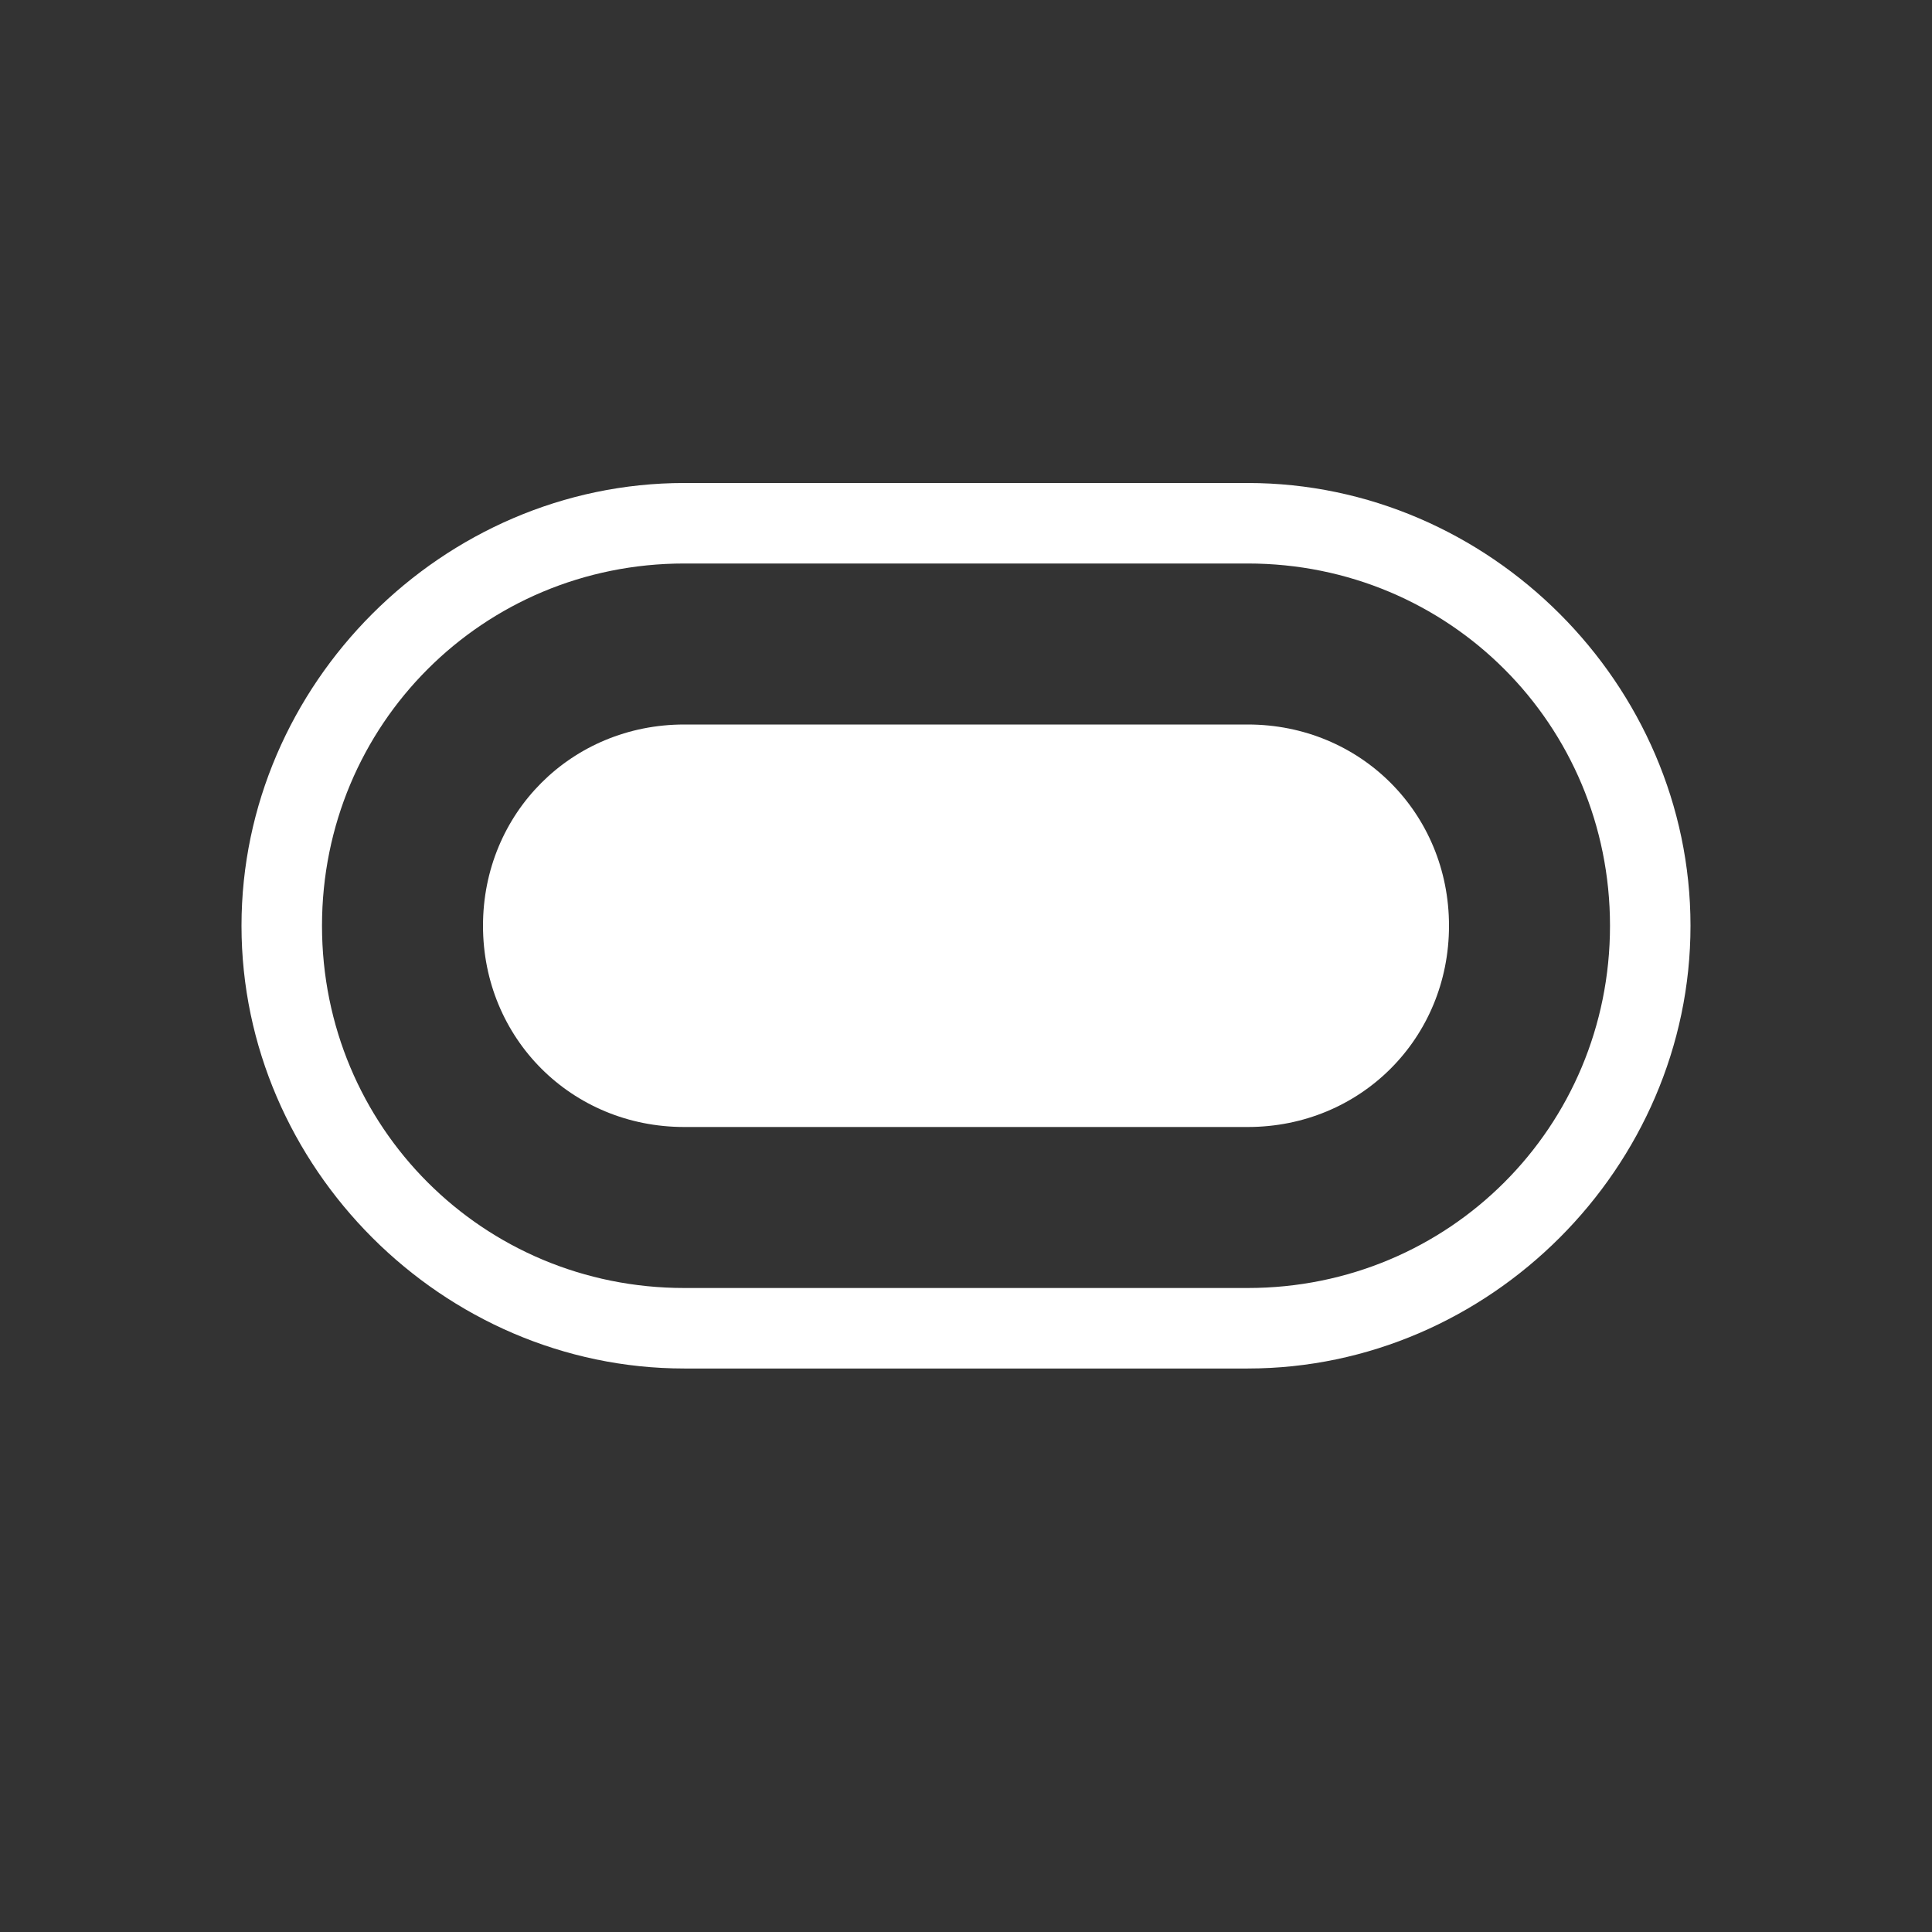
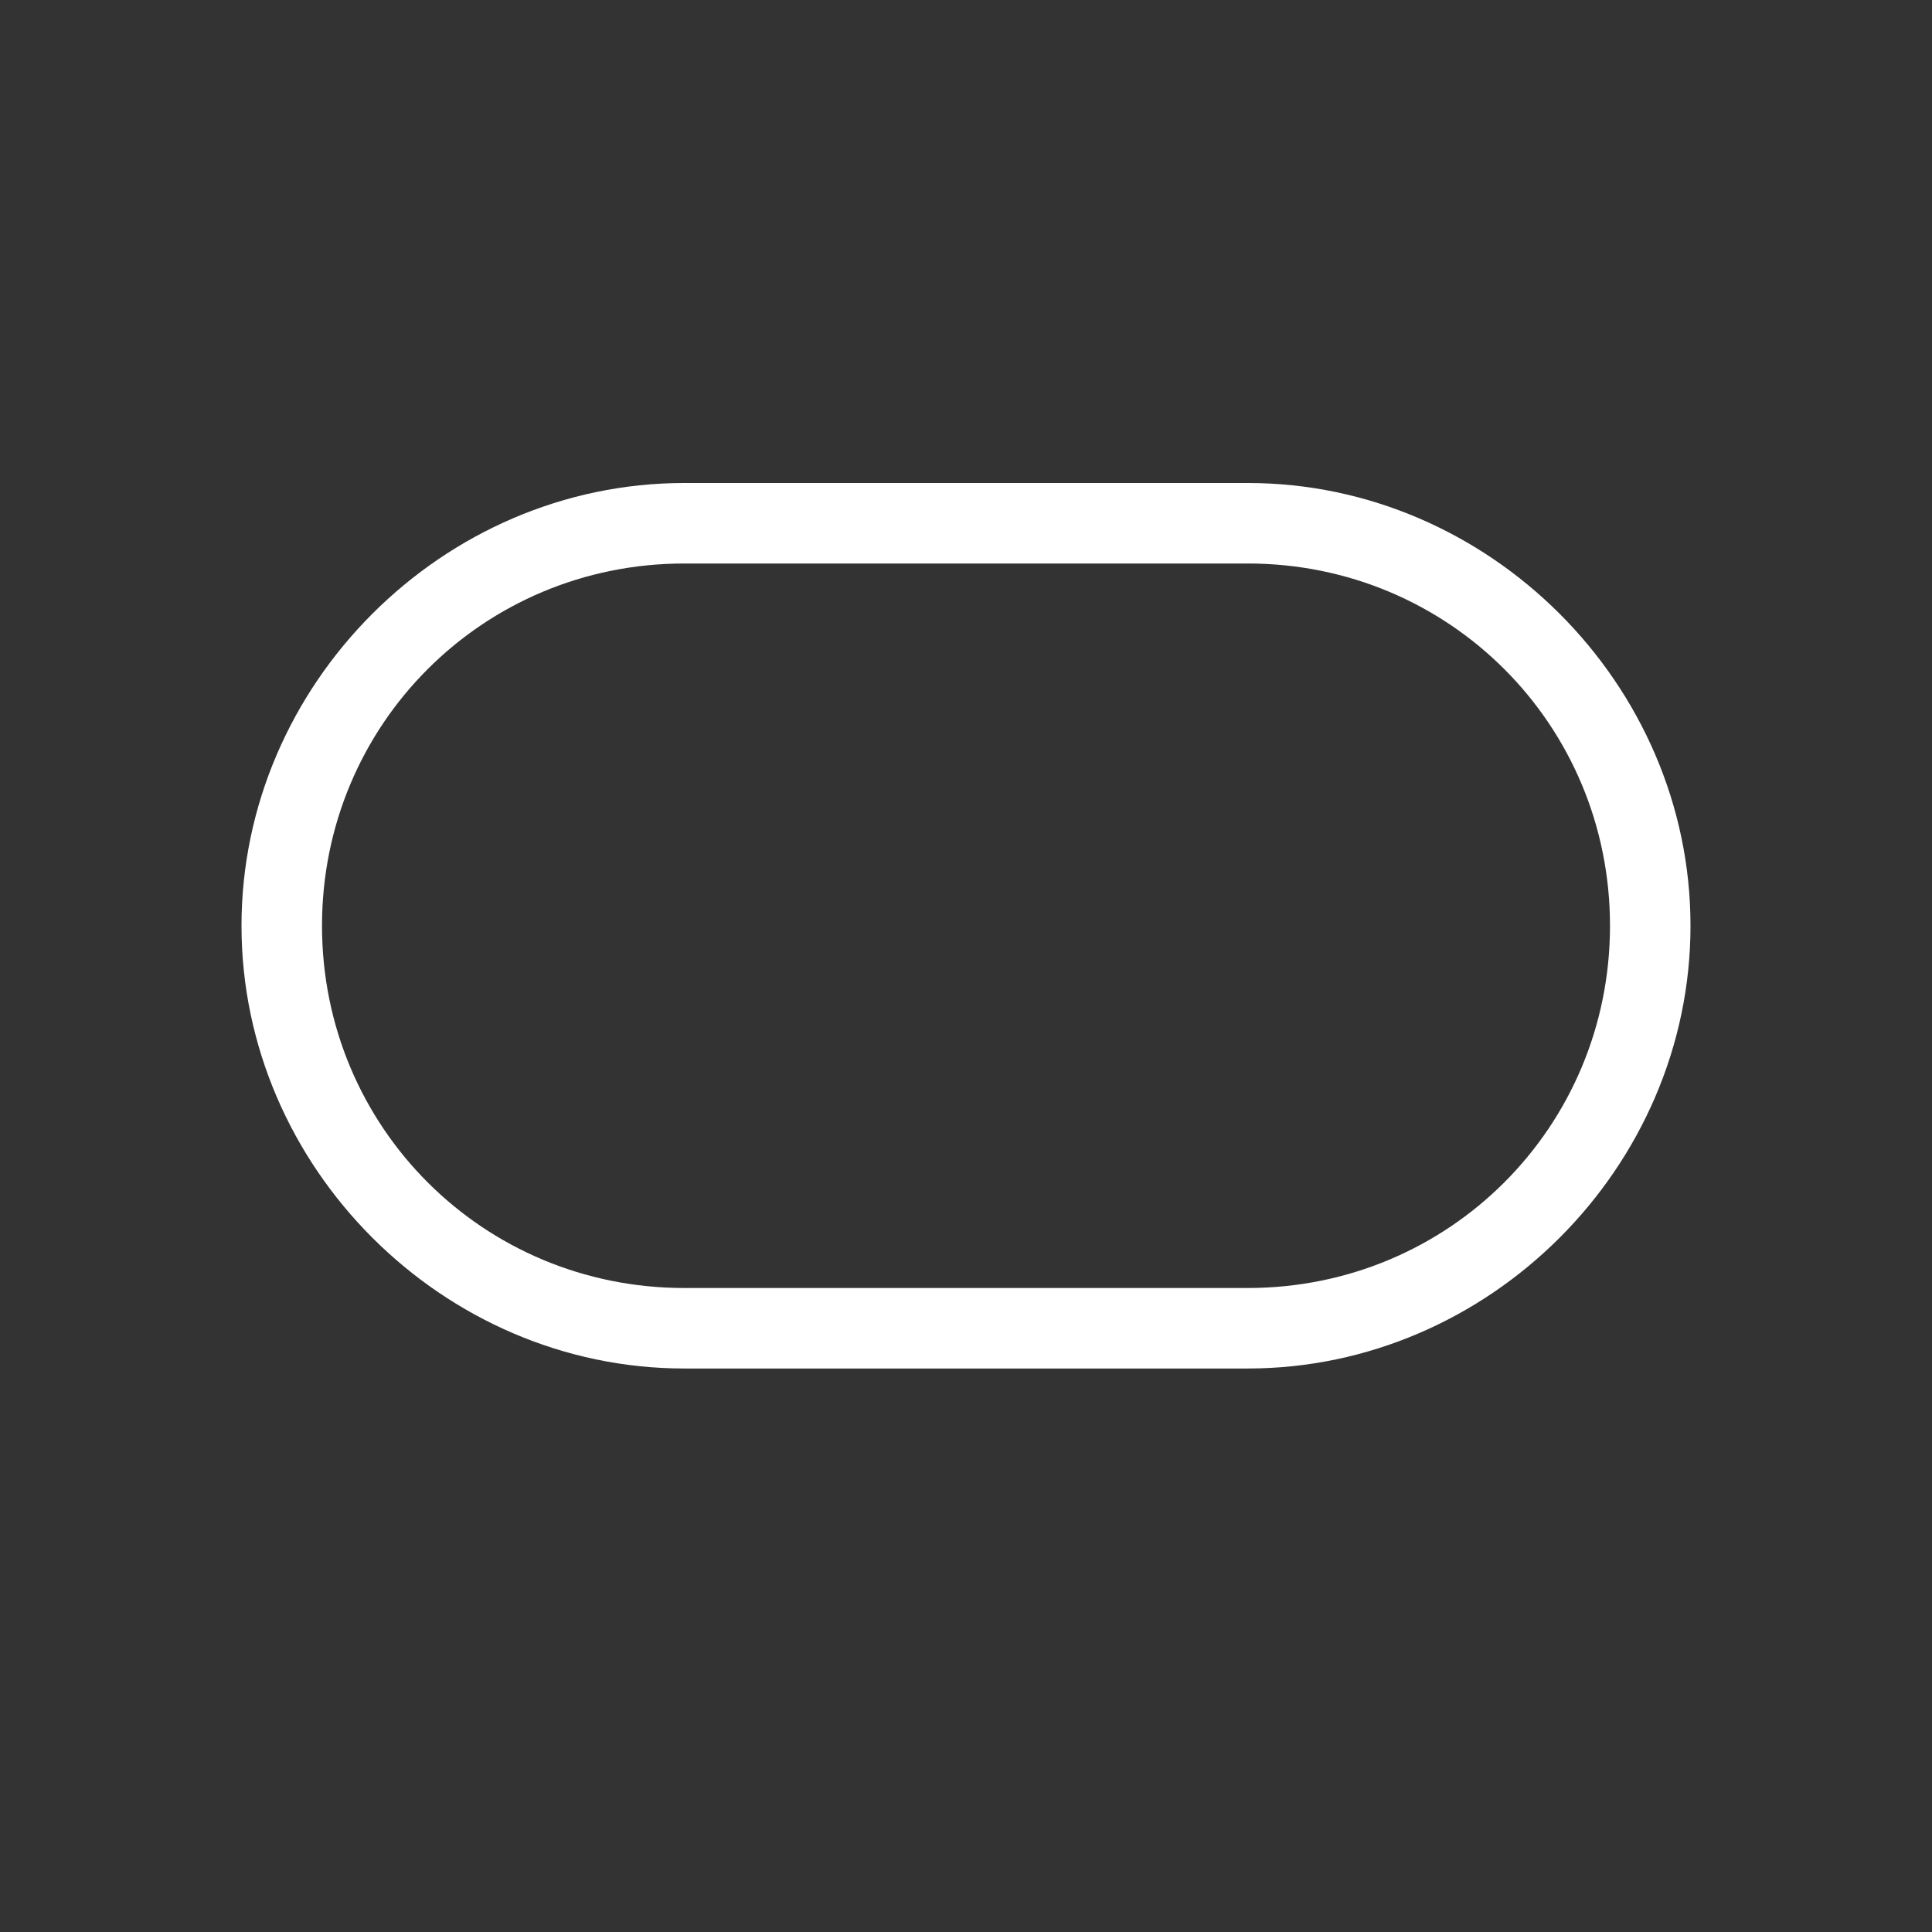
<svg xmlns="http://www.w3.org/2000/svg" xmlns:xlink="http://www.w3.org/1999/xlink" viewBox="0 0 24 24">
  <rect x="0" y="0" width="24" height="24" fill="#333333" stroke="none" />
  <symbol id="a" viewBox="-12 -12.5 24 24">
-     <path fill-rule="evenodd" clip-rule="evenodd" fill="none" d="M-12 -12.5H12V11.5H-12z" />
    <path d="M3.5,5.5h-7C-6.5,5.5-9,3-9,0c0-3,2.5-5.5,5.5-5.5h7 C6.5-5.5,9-3,9,0C9,3,6.5,5.5,3.5,5.5z M3.5-4.5h-7C-6-4.5-8-2.5-8,0s2,4.5,4.5,4.5h7C6,4.5,8,2.5,8,0S6-4.5,3.5-4.5z" fill-rule="evenodd" clip-rule="evenodd" fill="#fff" />
-     <path d="M-3.5-2.5C-4.9-2.5-6-1.4-6,0s1.1,2.5,2.5,2.5h7 C4.9,2.5,6,1.4,6,0S4.9-2.5,3.5-2.5H-3.5z" fill-rule="evenodd" clip-rule="evenodd" fill="#fff" />
  </symbol>
  <use xlink:href="#a" width="24" height="24" x="-12" y="-12.5" transform="matrix(1 0 0 -1 12 11.5)" overflow="visible" />
</svg>